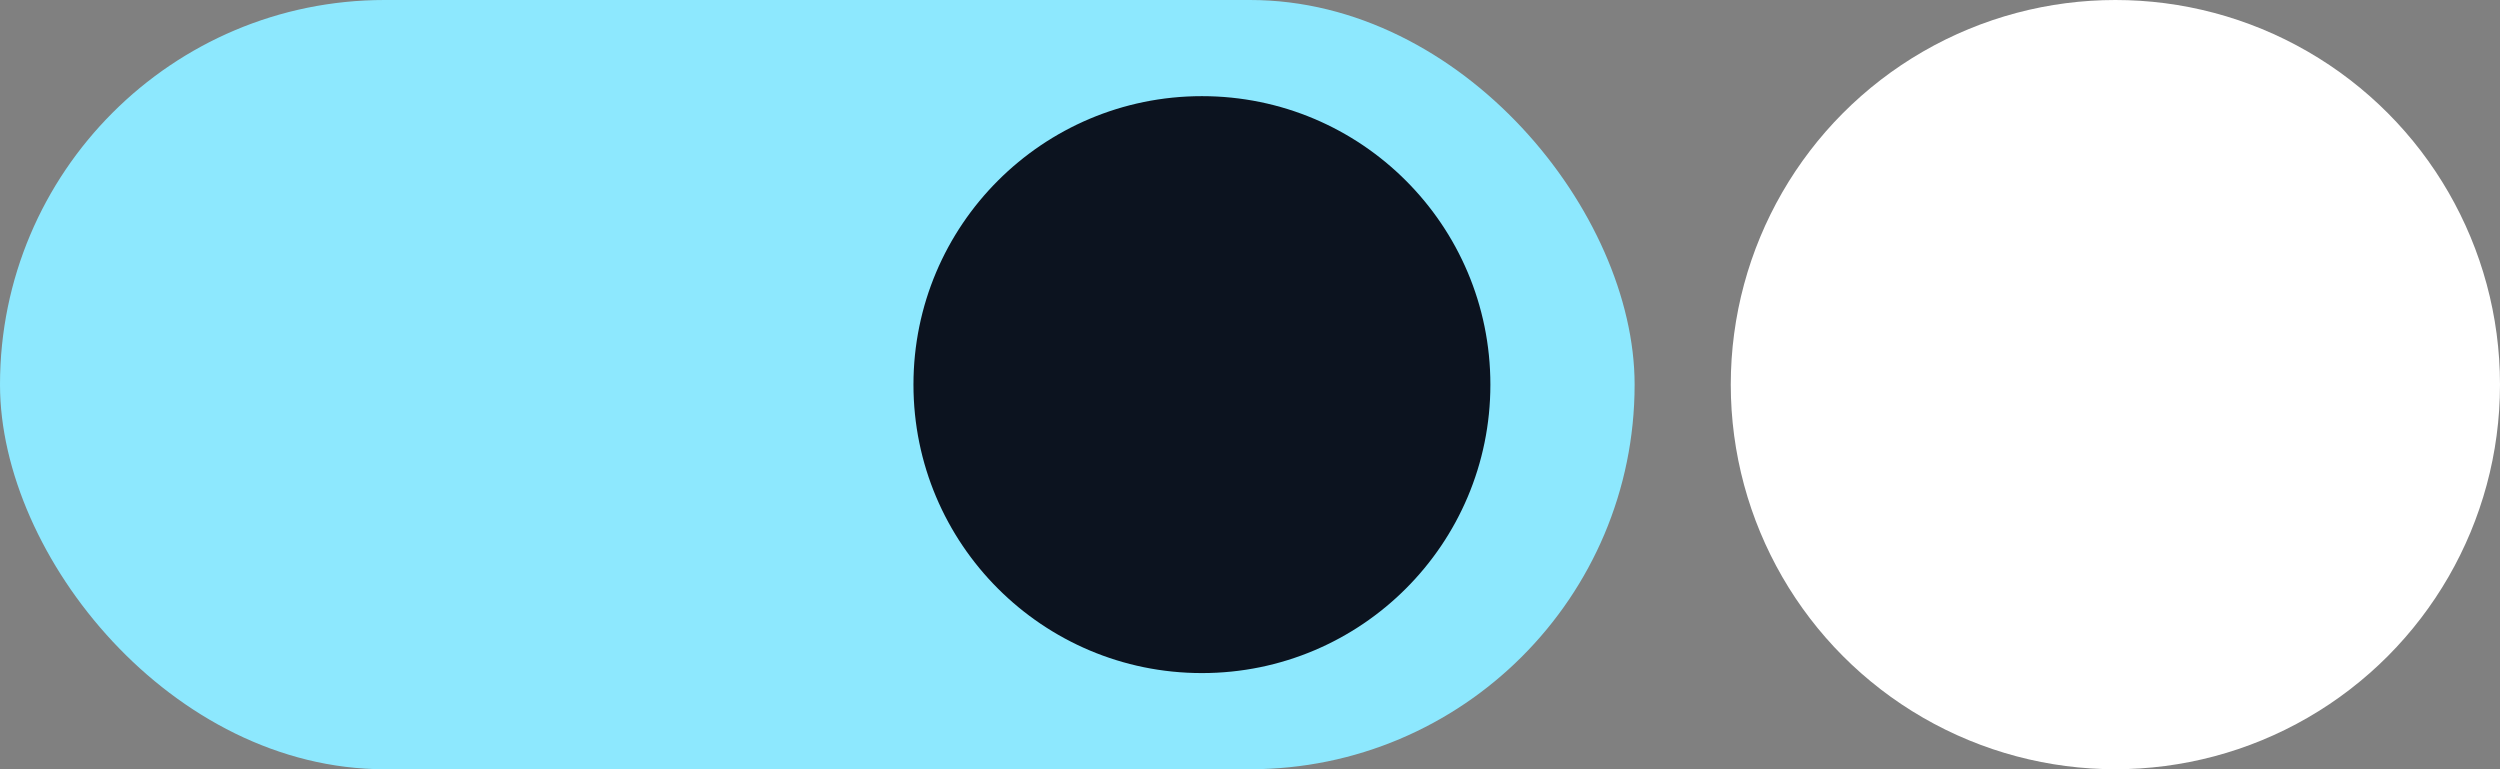
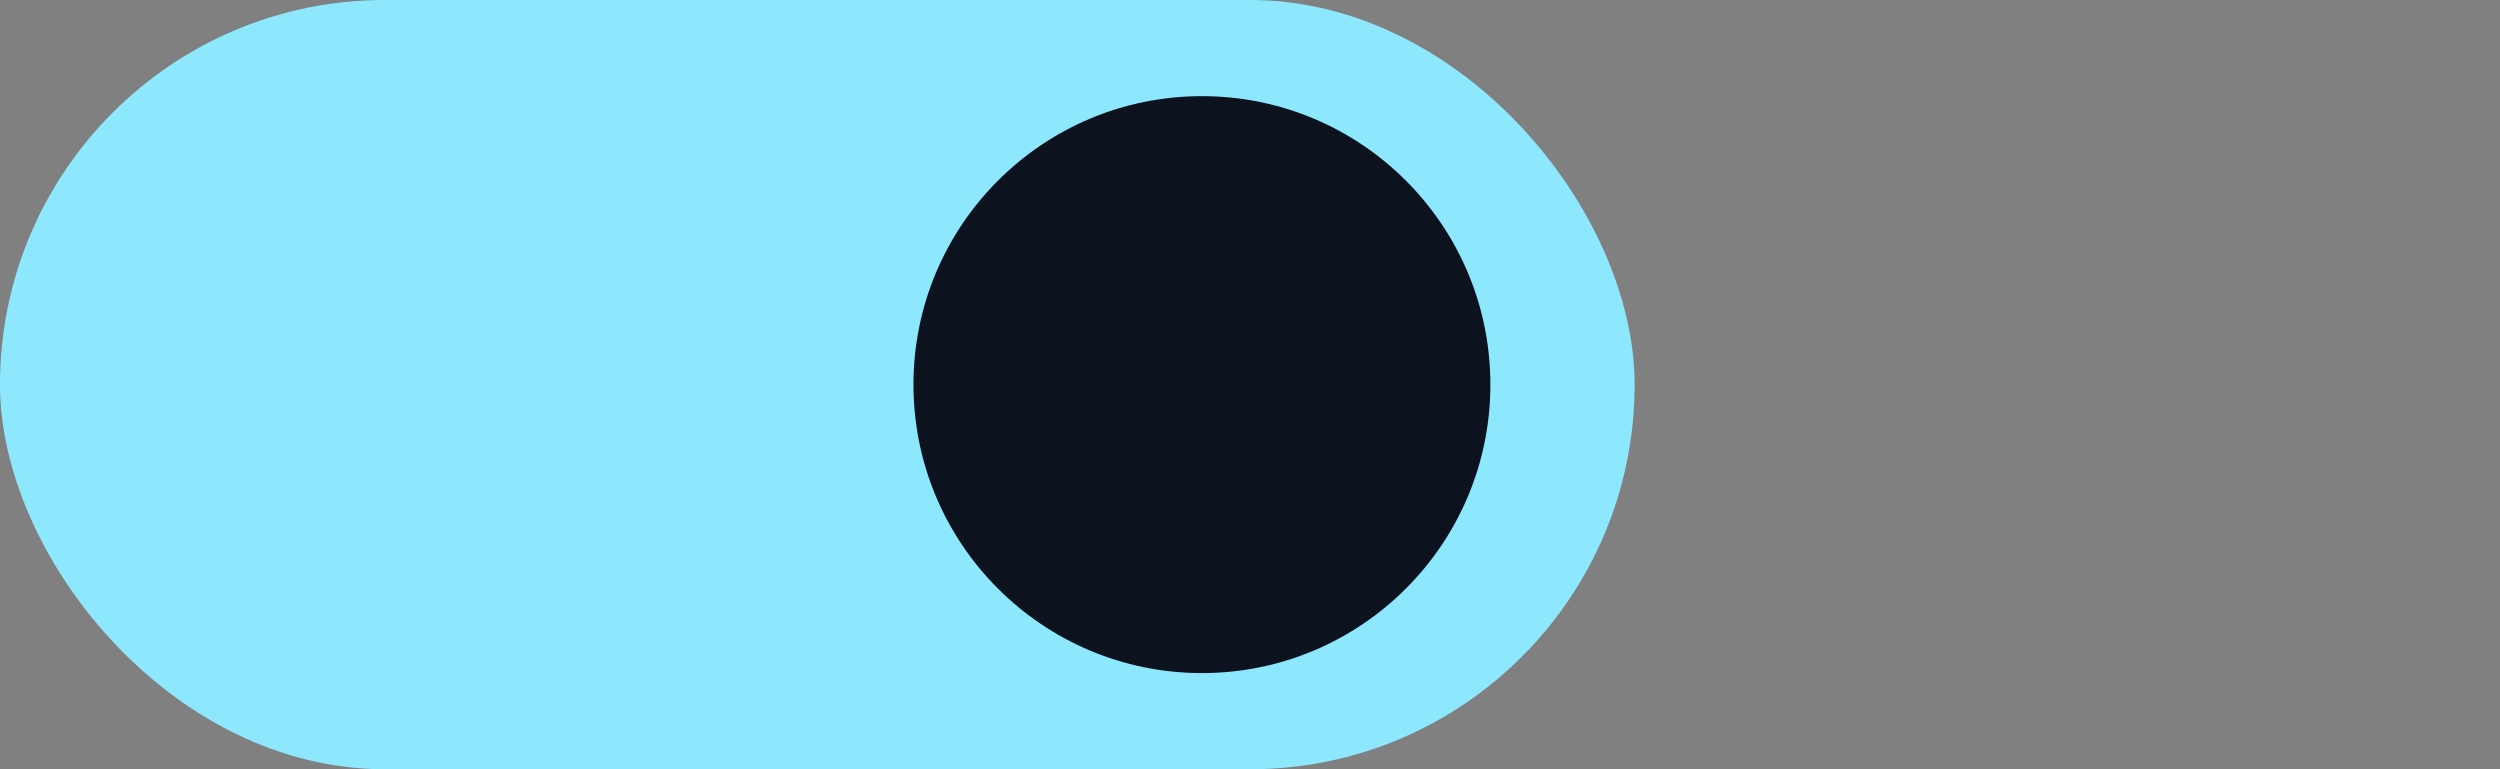
<svg xmlns="http://www.w3.org/2000/svg" viewBox="0 0 26 8">
  <rect x="0" y="0" width="26" height="8" fill="#808080" stroke="none" />
  <rect width="17" height="8" fill="#8de8fe" ry="4" />
  <circle cx="12.5" cy="4" r="3" fill="#0c131f" />
-   <circle cx="22" cy="4" r="4" fill="#fff" />
</svg>